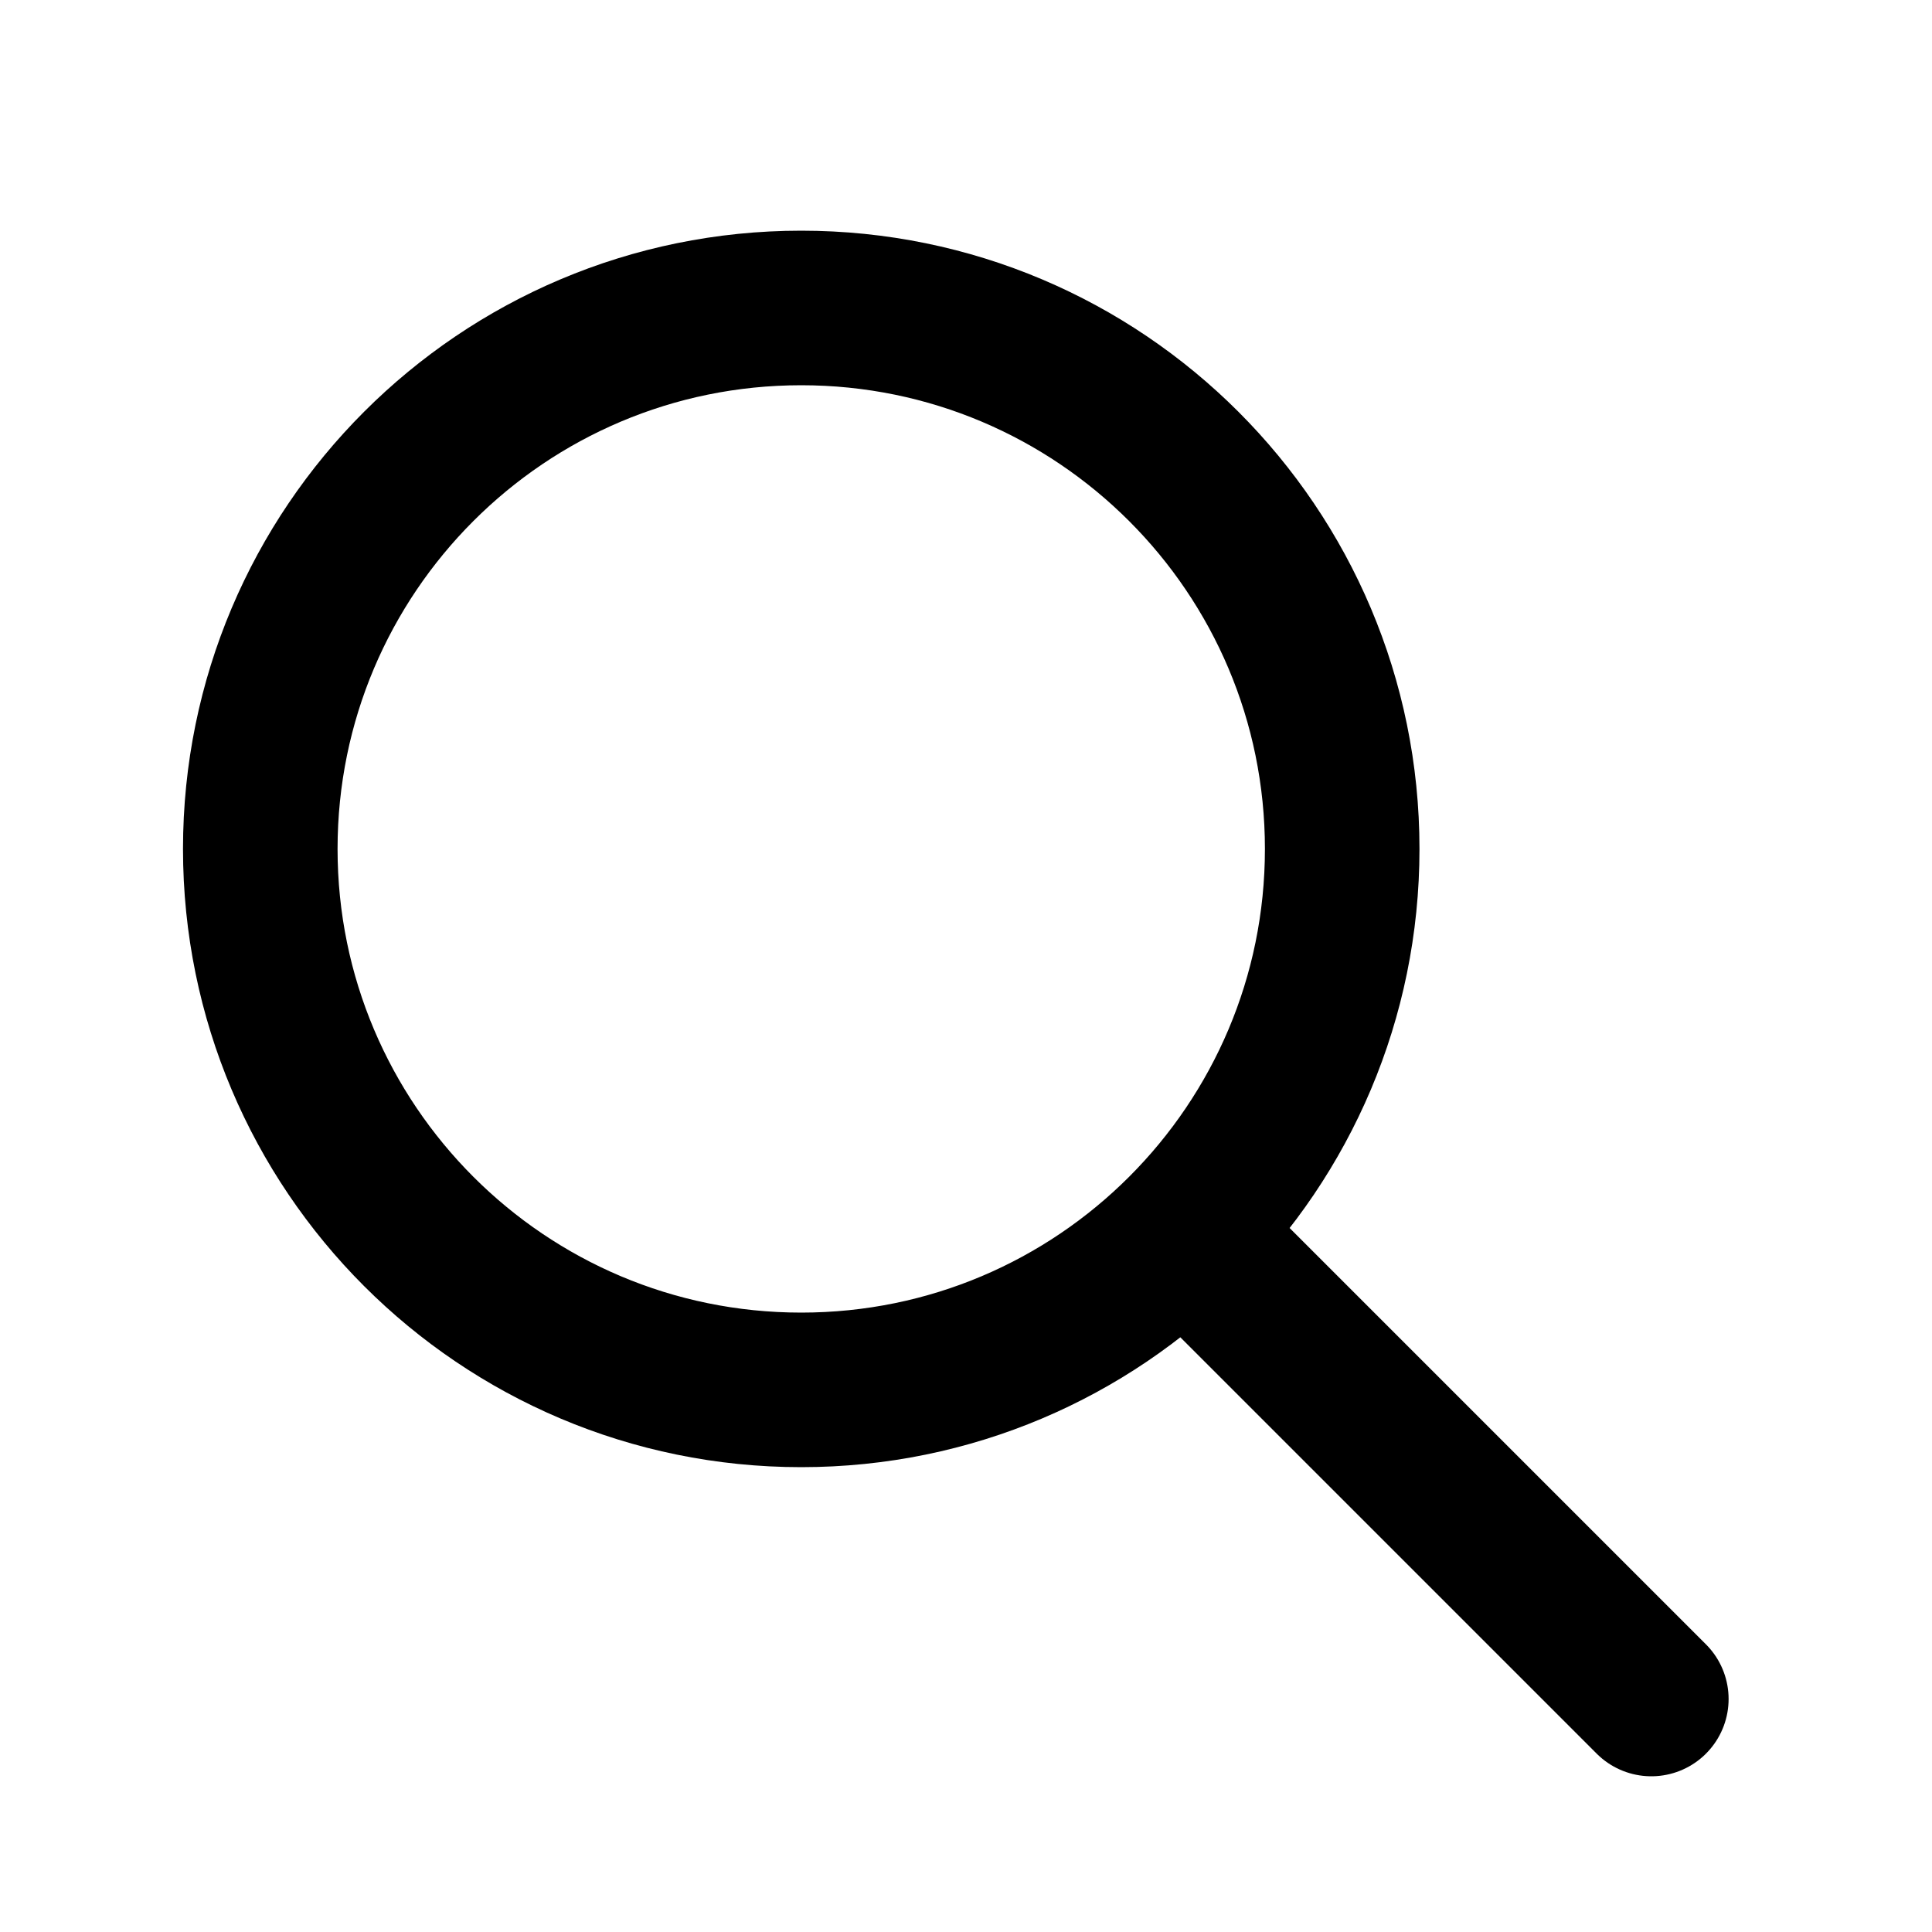
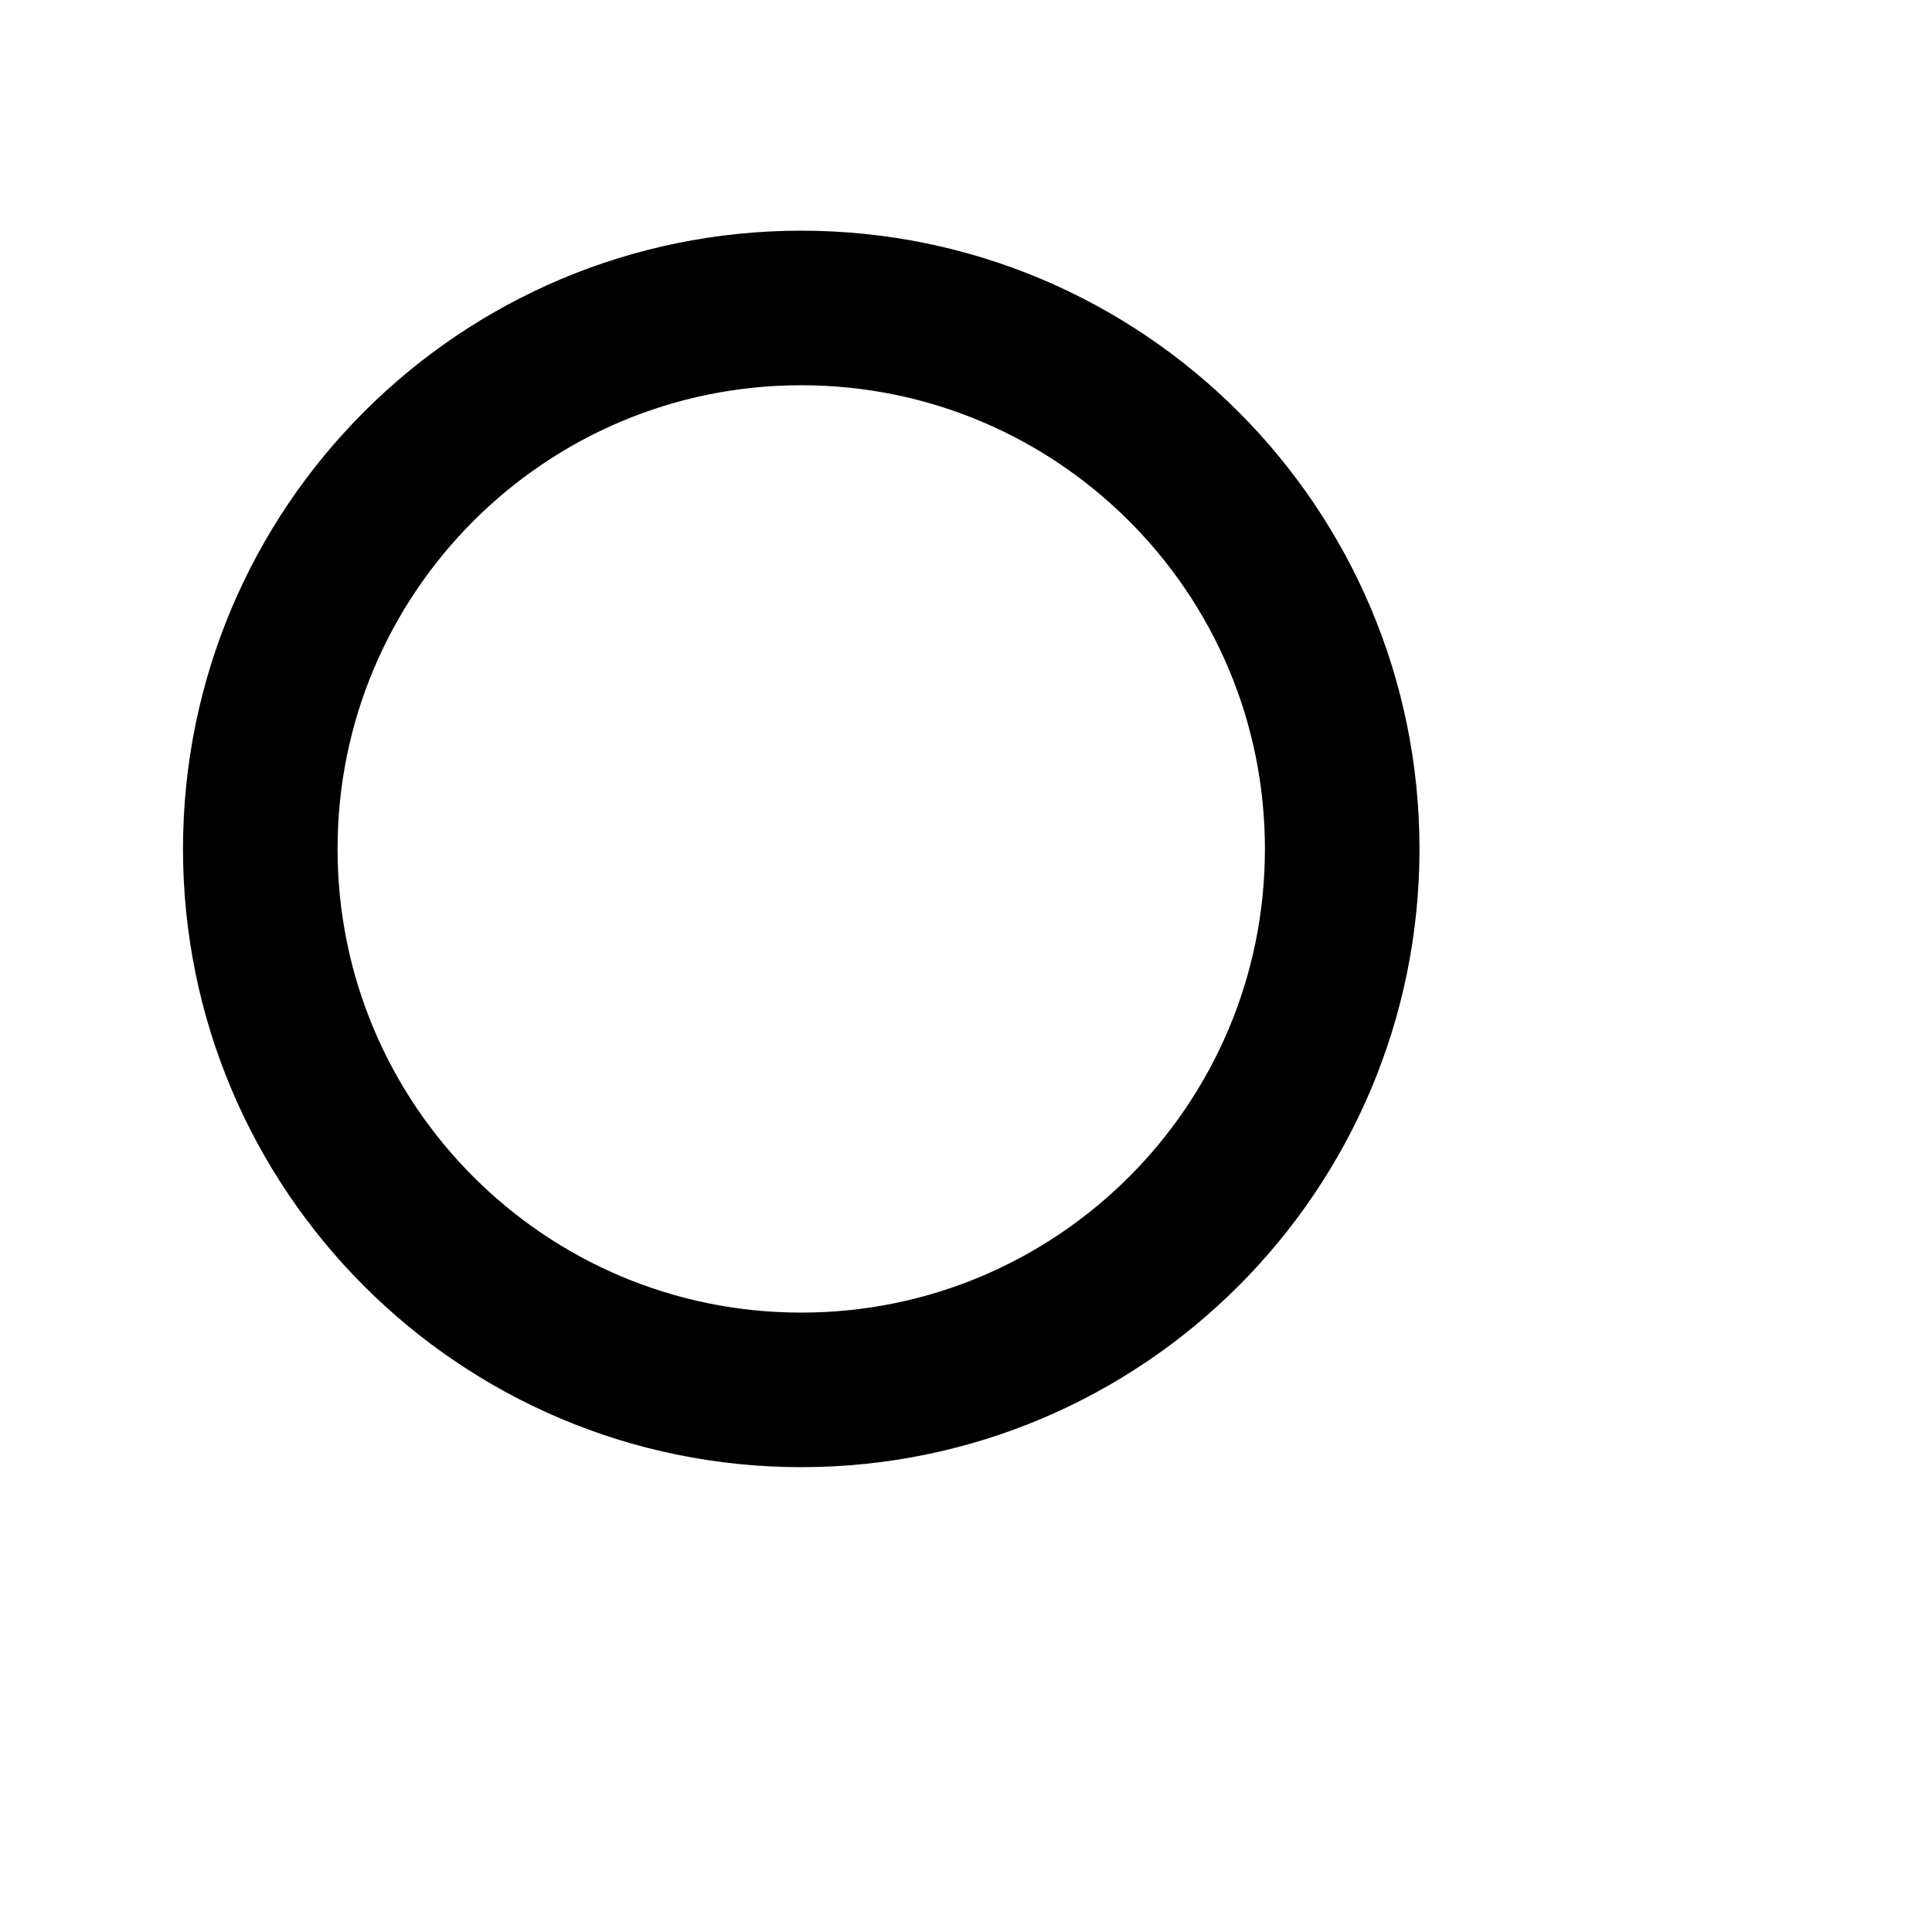
<svg xmlns="http://www.w3.org/2000/svg" width="25" height="25" viewBox="0 0 25 25" fill="none">
-   <path d="M21.368 21.985L15.368 15.985M17.368 10.985C17.368 14.851 14.234 17.985 10.368 17.985C6.502 17.985 3.368 14.851 3.368 10.985C3.368 7.119 6.502 3.985 10.368 3.985C14.234 3.985 17.368 7.119 17.368 10.985Z" stroke="black" stroke-width="2" stroke-linecap="round" stroke-linejoin="round" />
+   <path d="M21.368 21.985M17.368 10.985C17.368 14.851 14.234 17.985 10.368 17.985C6.502 17.985 3.368 14.851 3.368 10.985C3.368 7.119 6.502 3.985 10.368 3.985C14.234 3.985 17.368 7.119 17.368 10.985Z" stroke="black" stroke-width="2" stroke-linecap="round" stroke-linejoin="round" />
</svg>